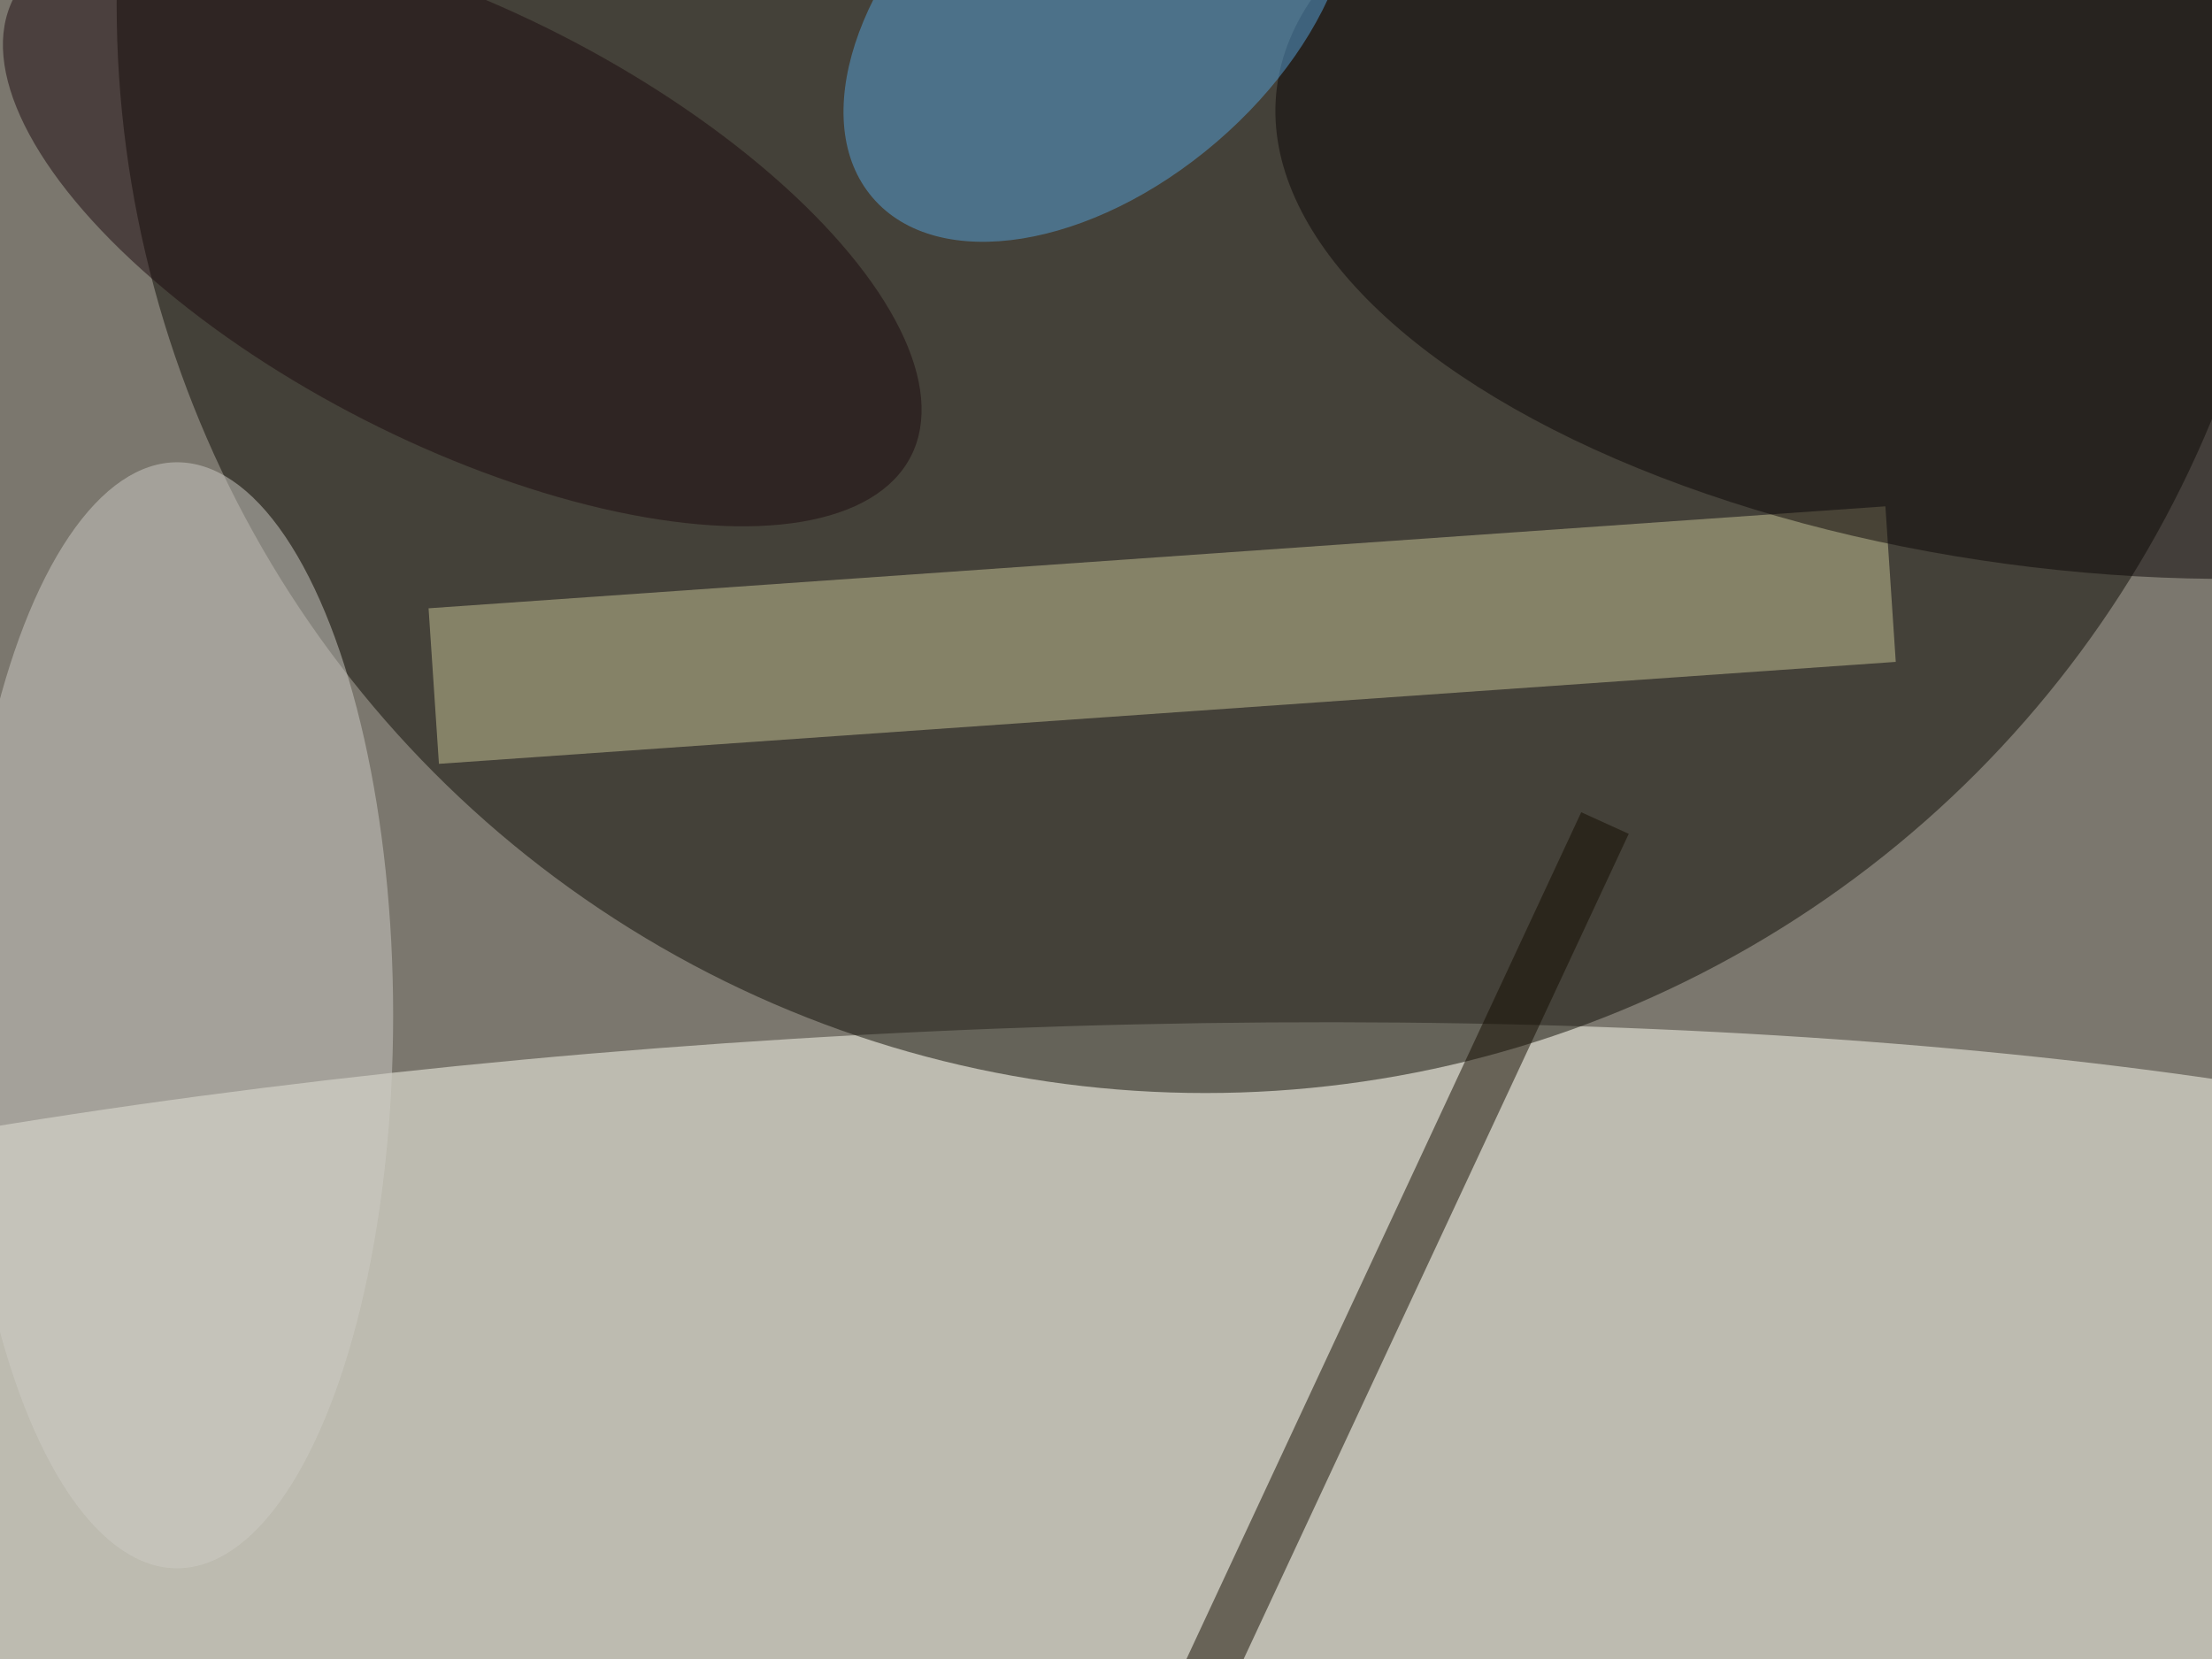
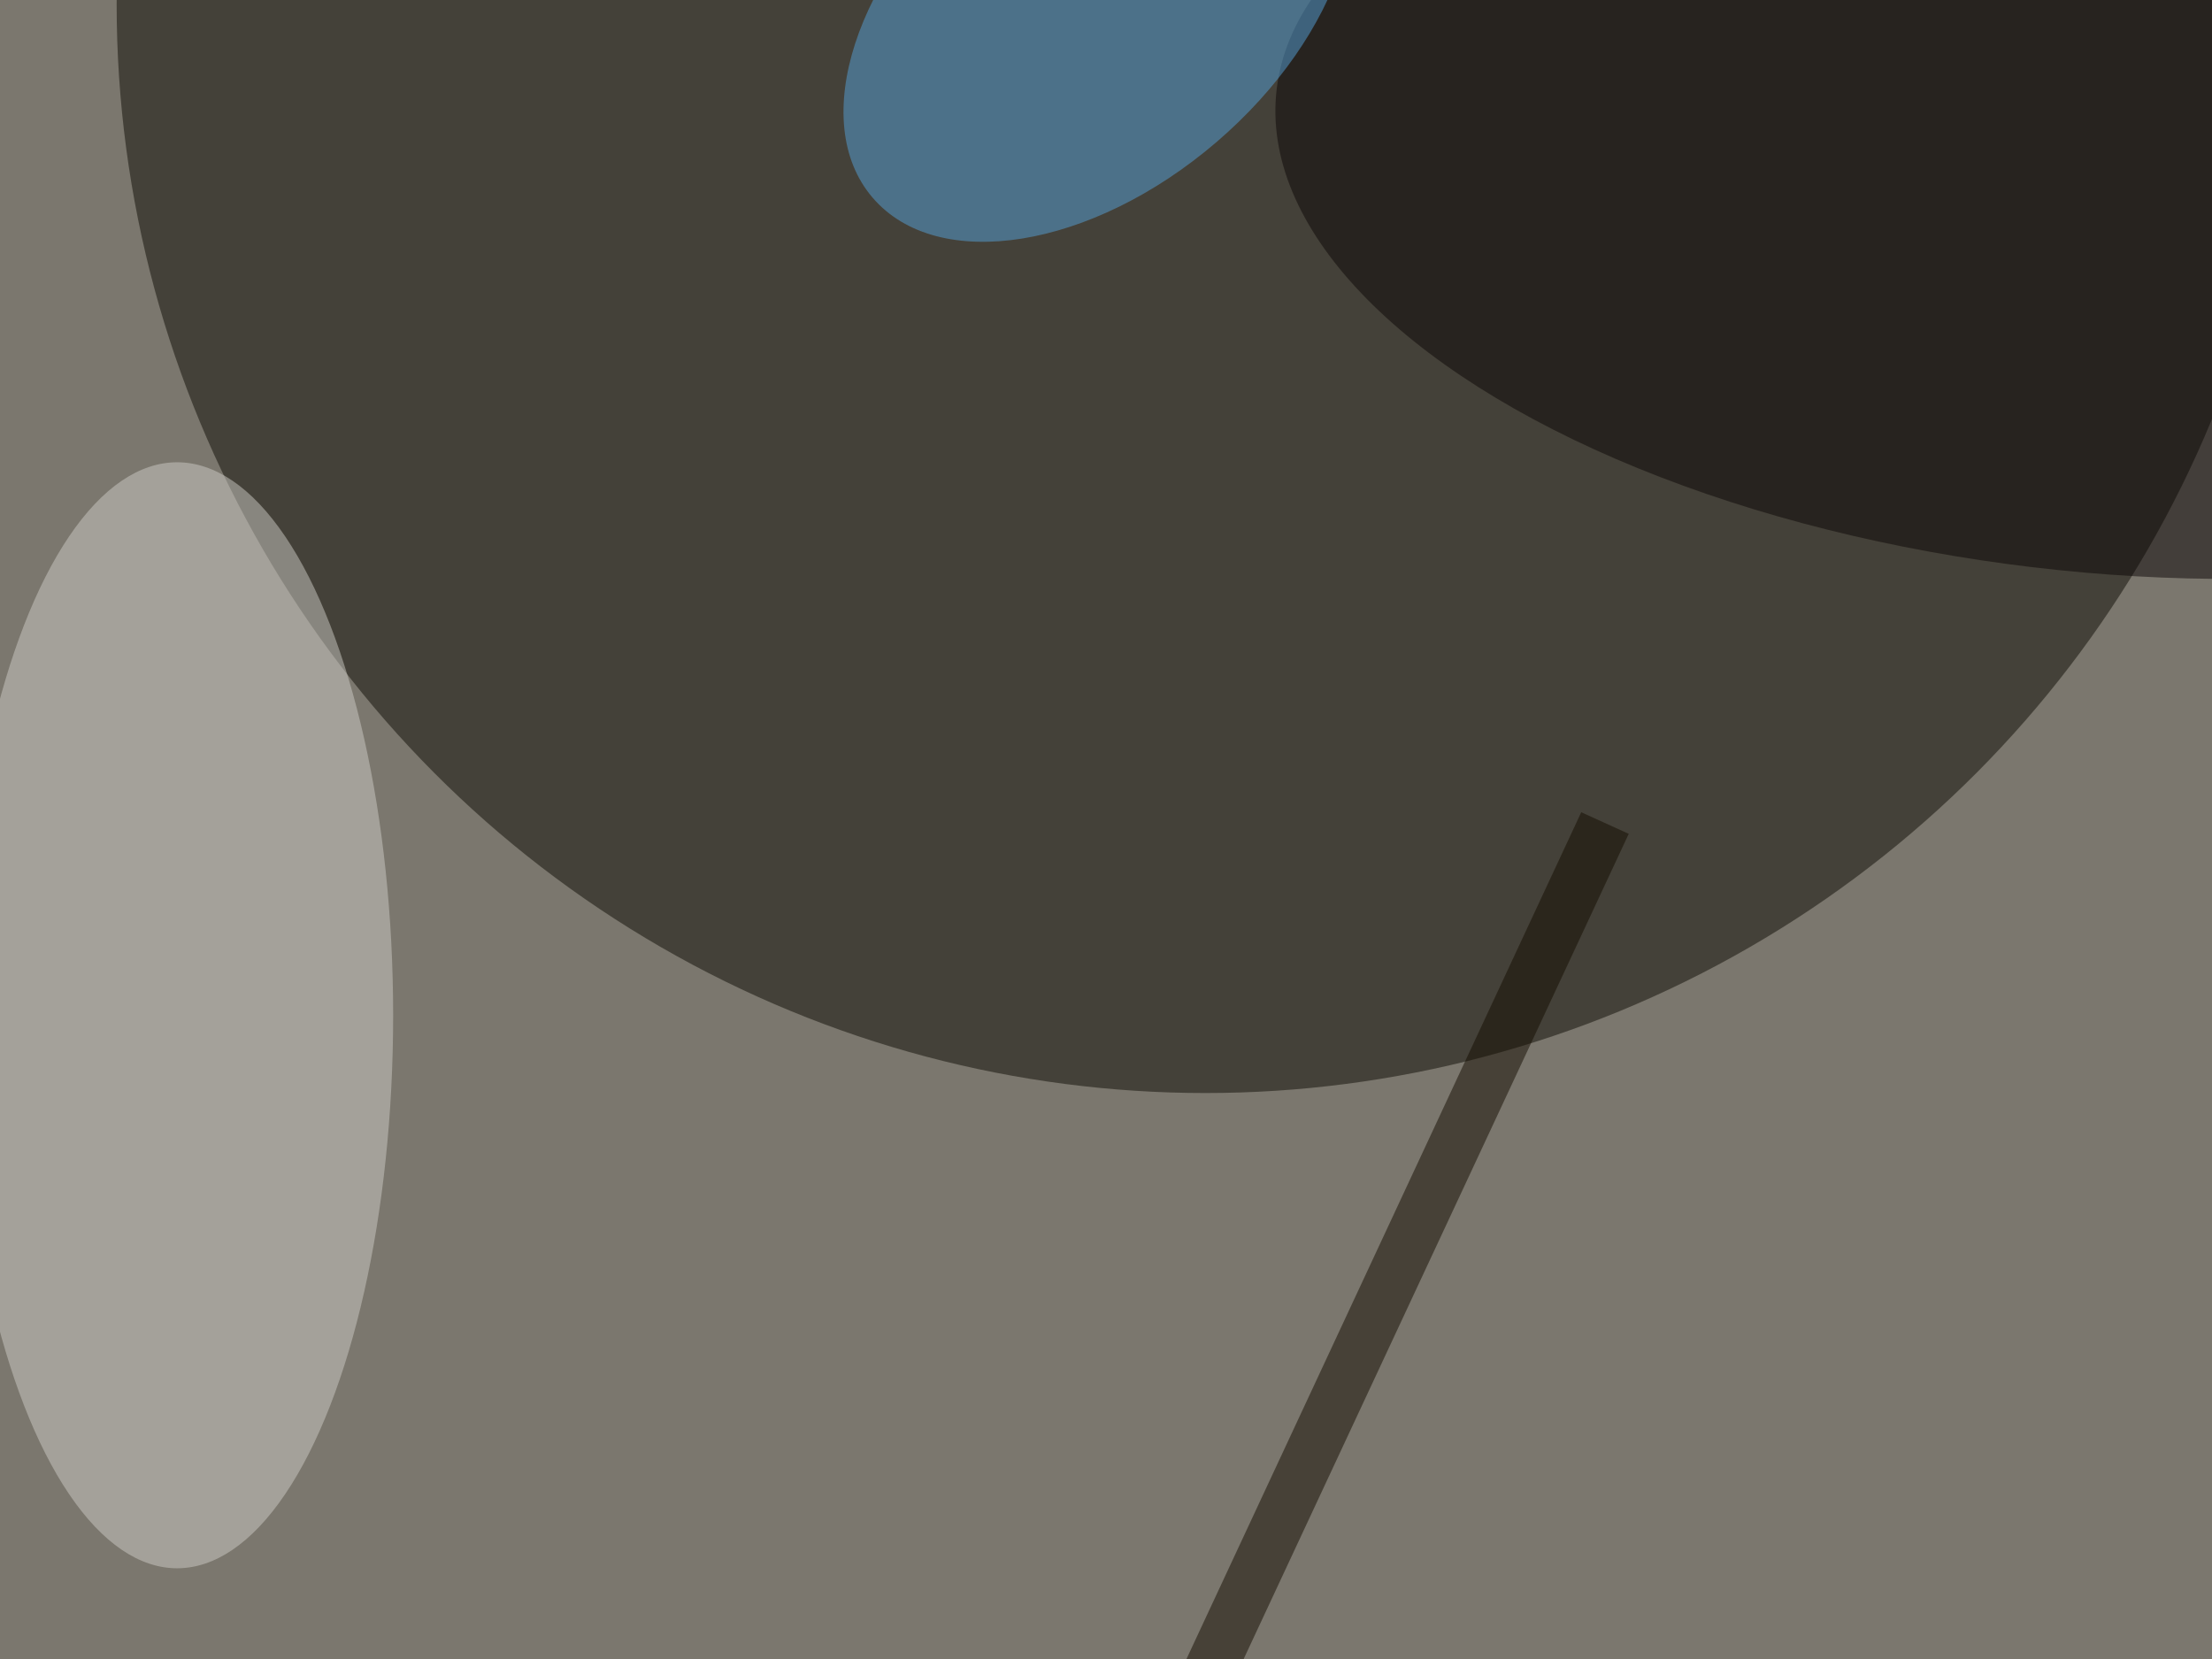
<svg xmlns="http://www.w3.org/2000/svg" viewBox="0 0 1024 768">
  <filter id="b">
    <feGaussianBlur stdDeviation="12" />
  </filter>
  <path fill="#7b776e" d="M0 0h1024v768H0z" />
  <g filter="url(#b)" transform="matrix(4 0 0 4 2 2)" fill-opacity=".5">
-     <ellipse fill="#fffff3" rx="1" ry="1" transform="matrix(-2.977 -55.438 238.166 -12.788 102.3 174.7)" />
    <ellipse fill="#0e0c05" cx="139" rx="126" ry="126" />
    <ellipse fill="#ceccc7" cx="20" cy="117" rx="25" ry="64" />
-     <path fill="#c8c596" d="M50.3 87.9l-1.2-18 168.6-11.8 1.2 18z" />
    <ellipse fill="#0d0707" rx="1" ry="1" transform="rotate(-173.2 120.6 3.3) scale(93.365 44.598)" />
    <ellipse fill="#57a2da" rx="1" ry="1" transform="matrix(13.674 15.954 -26.109 22.378 126.6 0)" />
    <path fill="#140d00" d="M188 96l-52.5 112.5-5.4-2.6 52.4-112.4z" />
-     <ellipse fill="#1d0b0e" rx="1" ry="1" transform="matrix(-51.933 -26.494 11.365 -22.277 53 25.8)" />
  </g>
</svg>